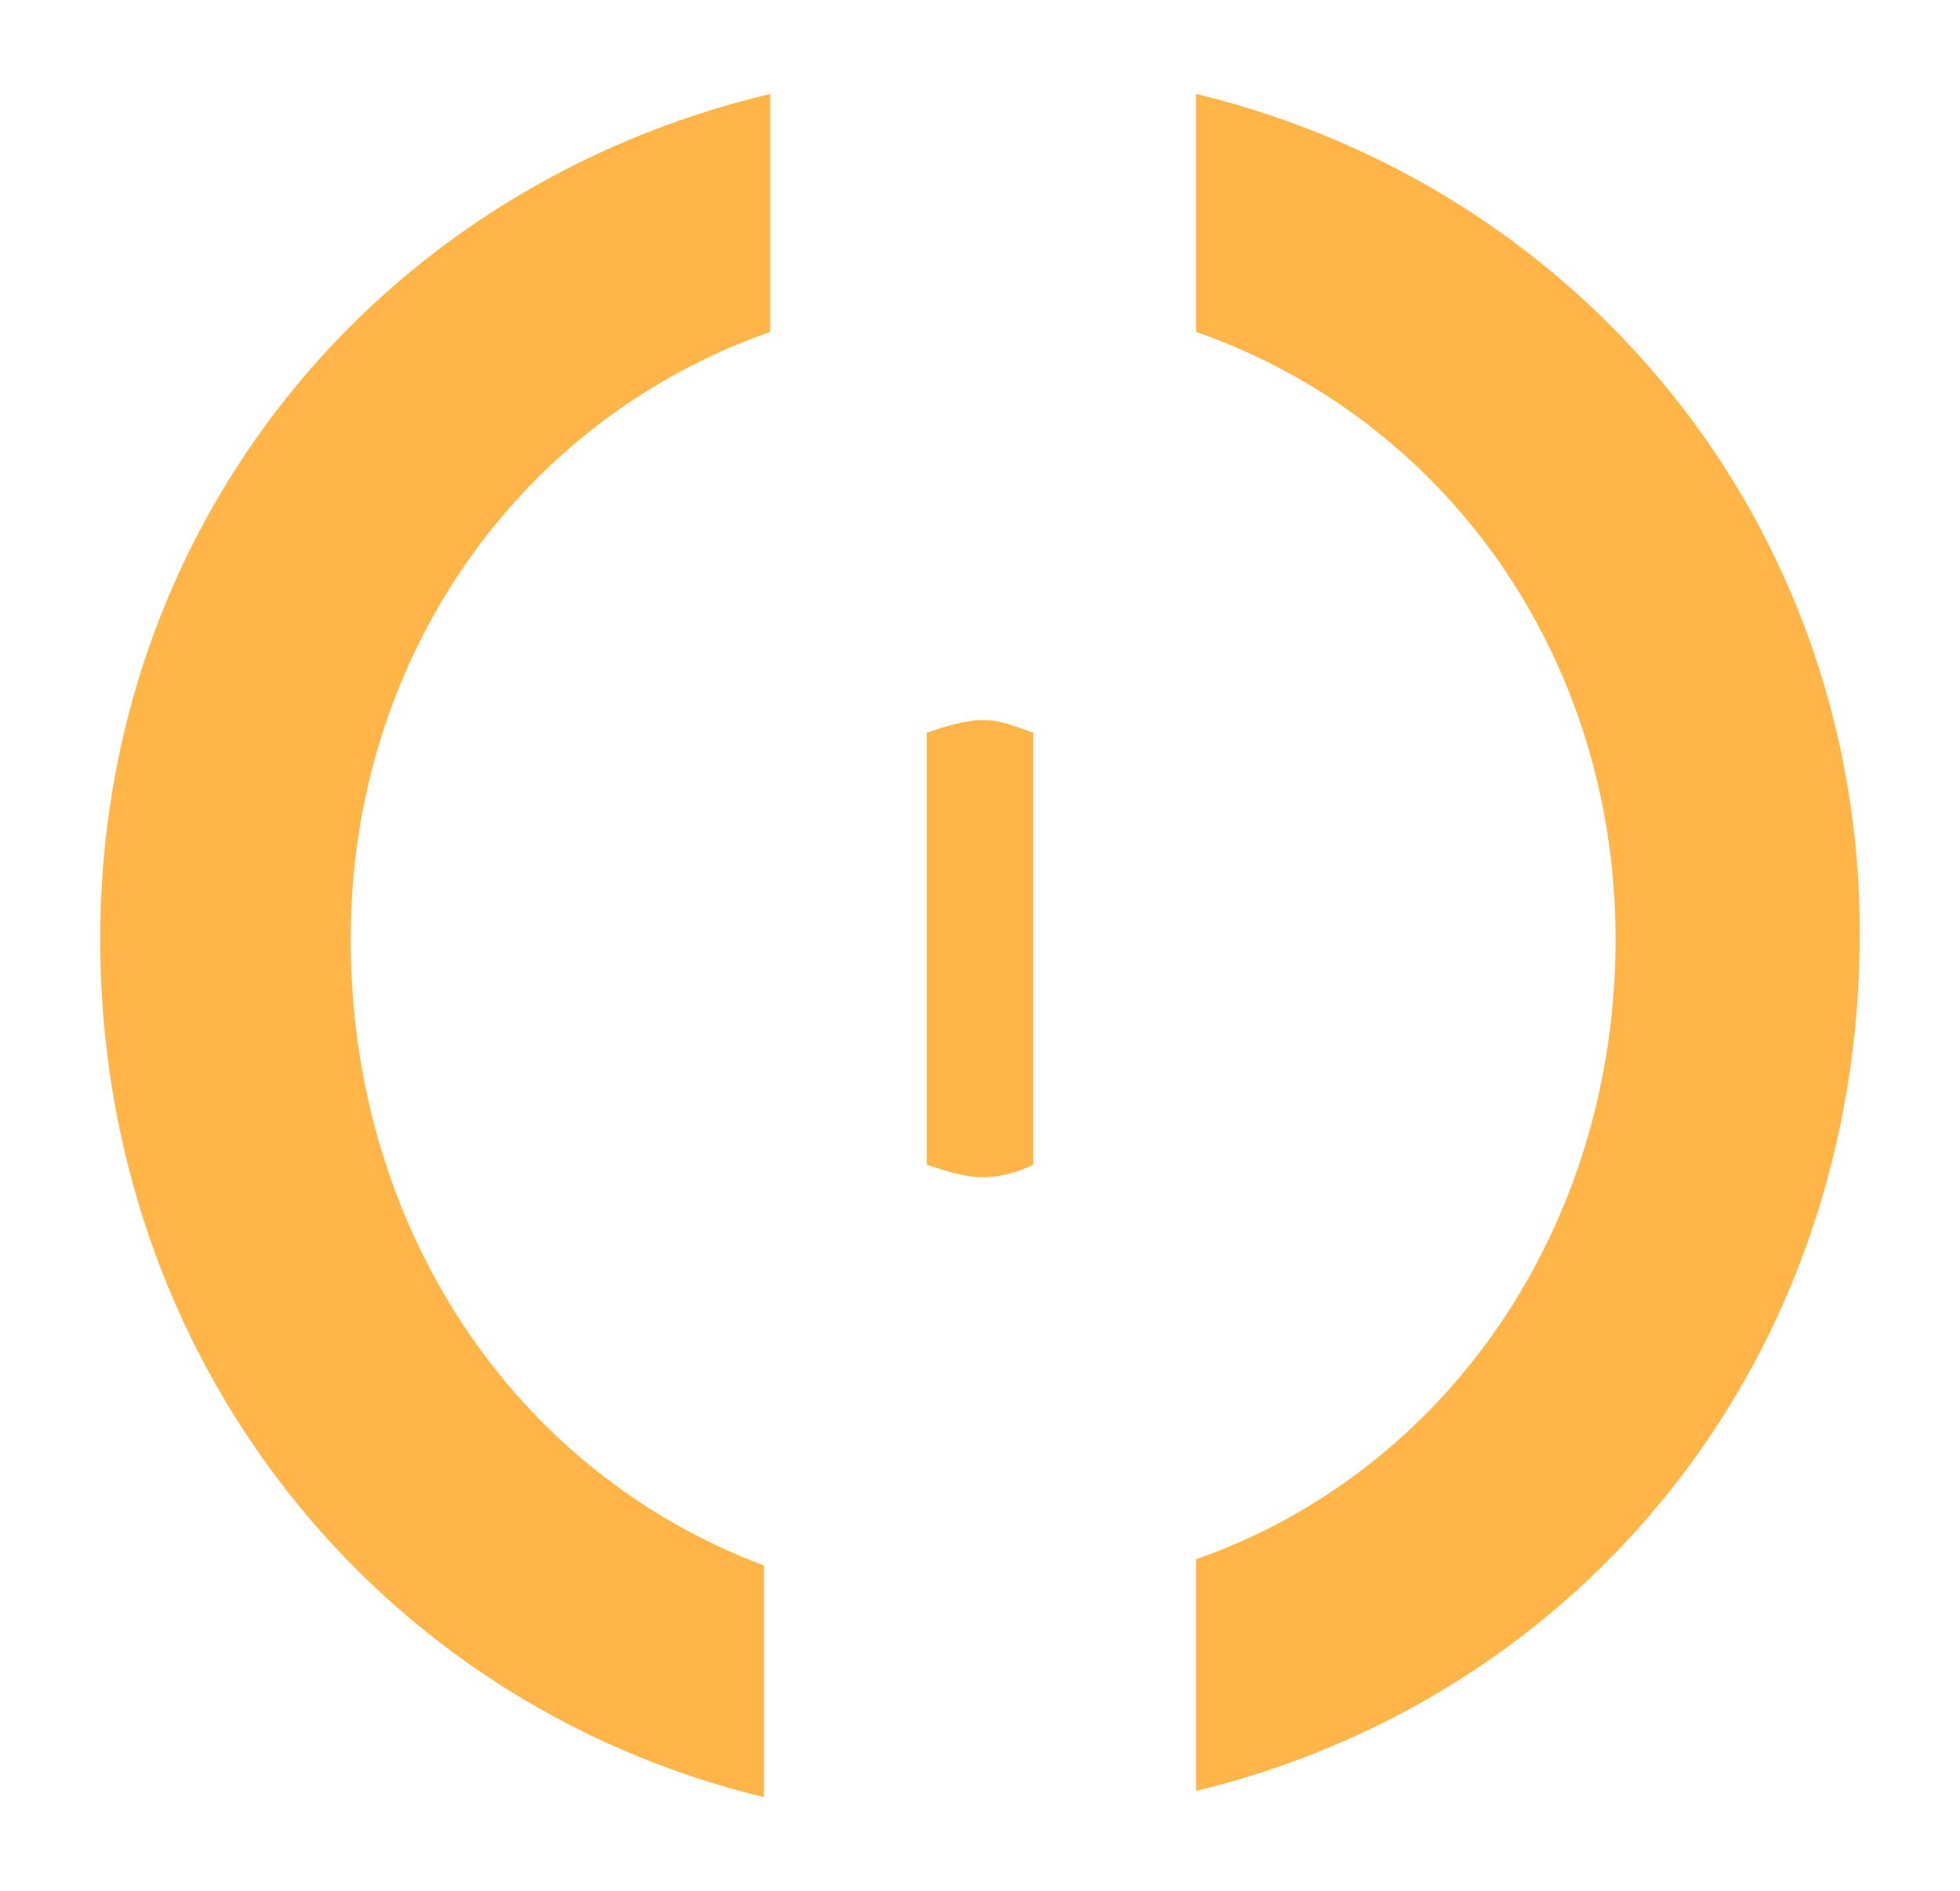
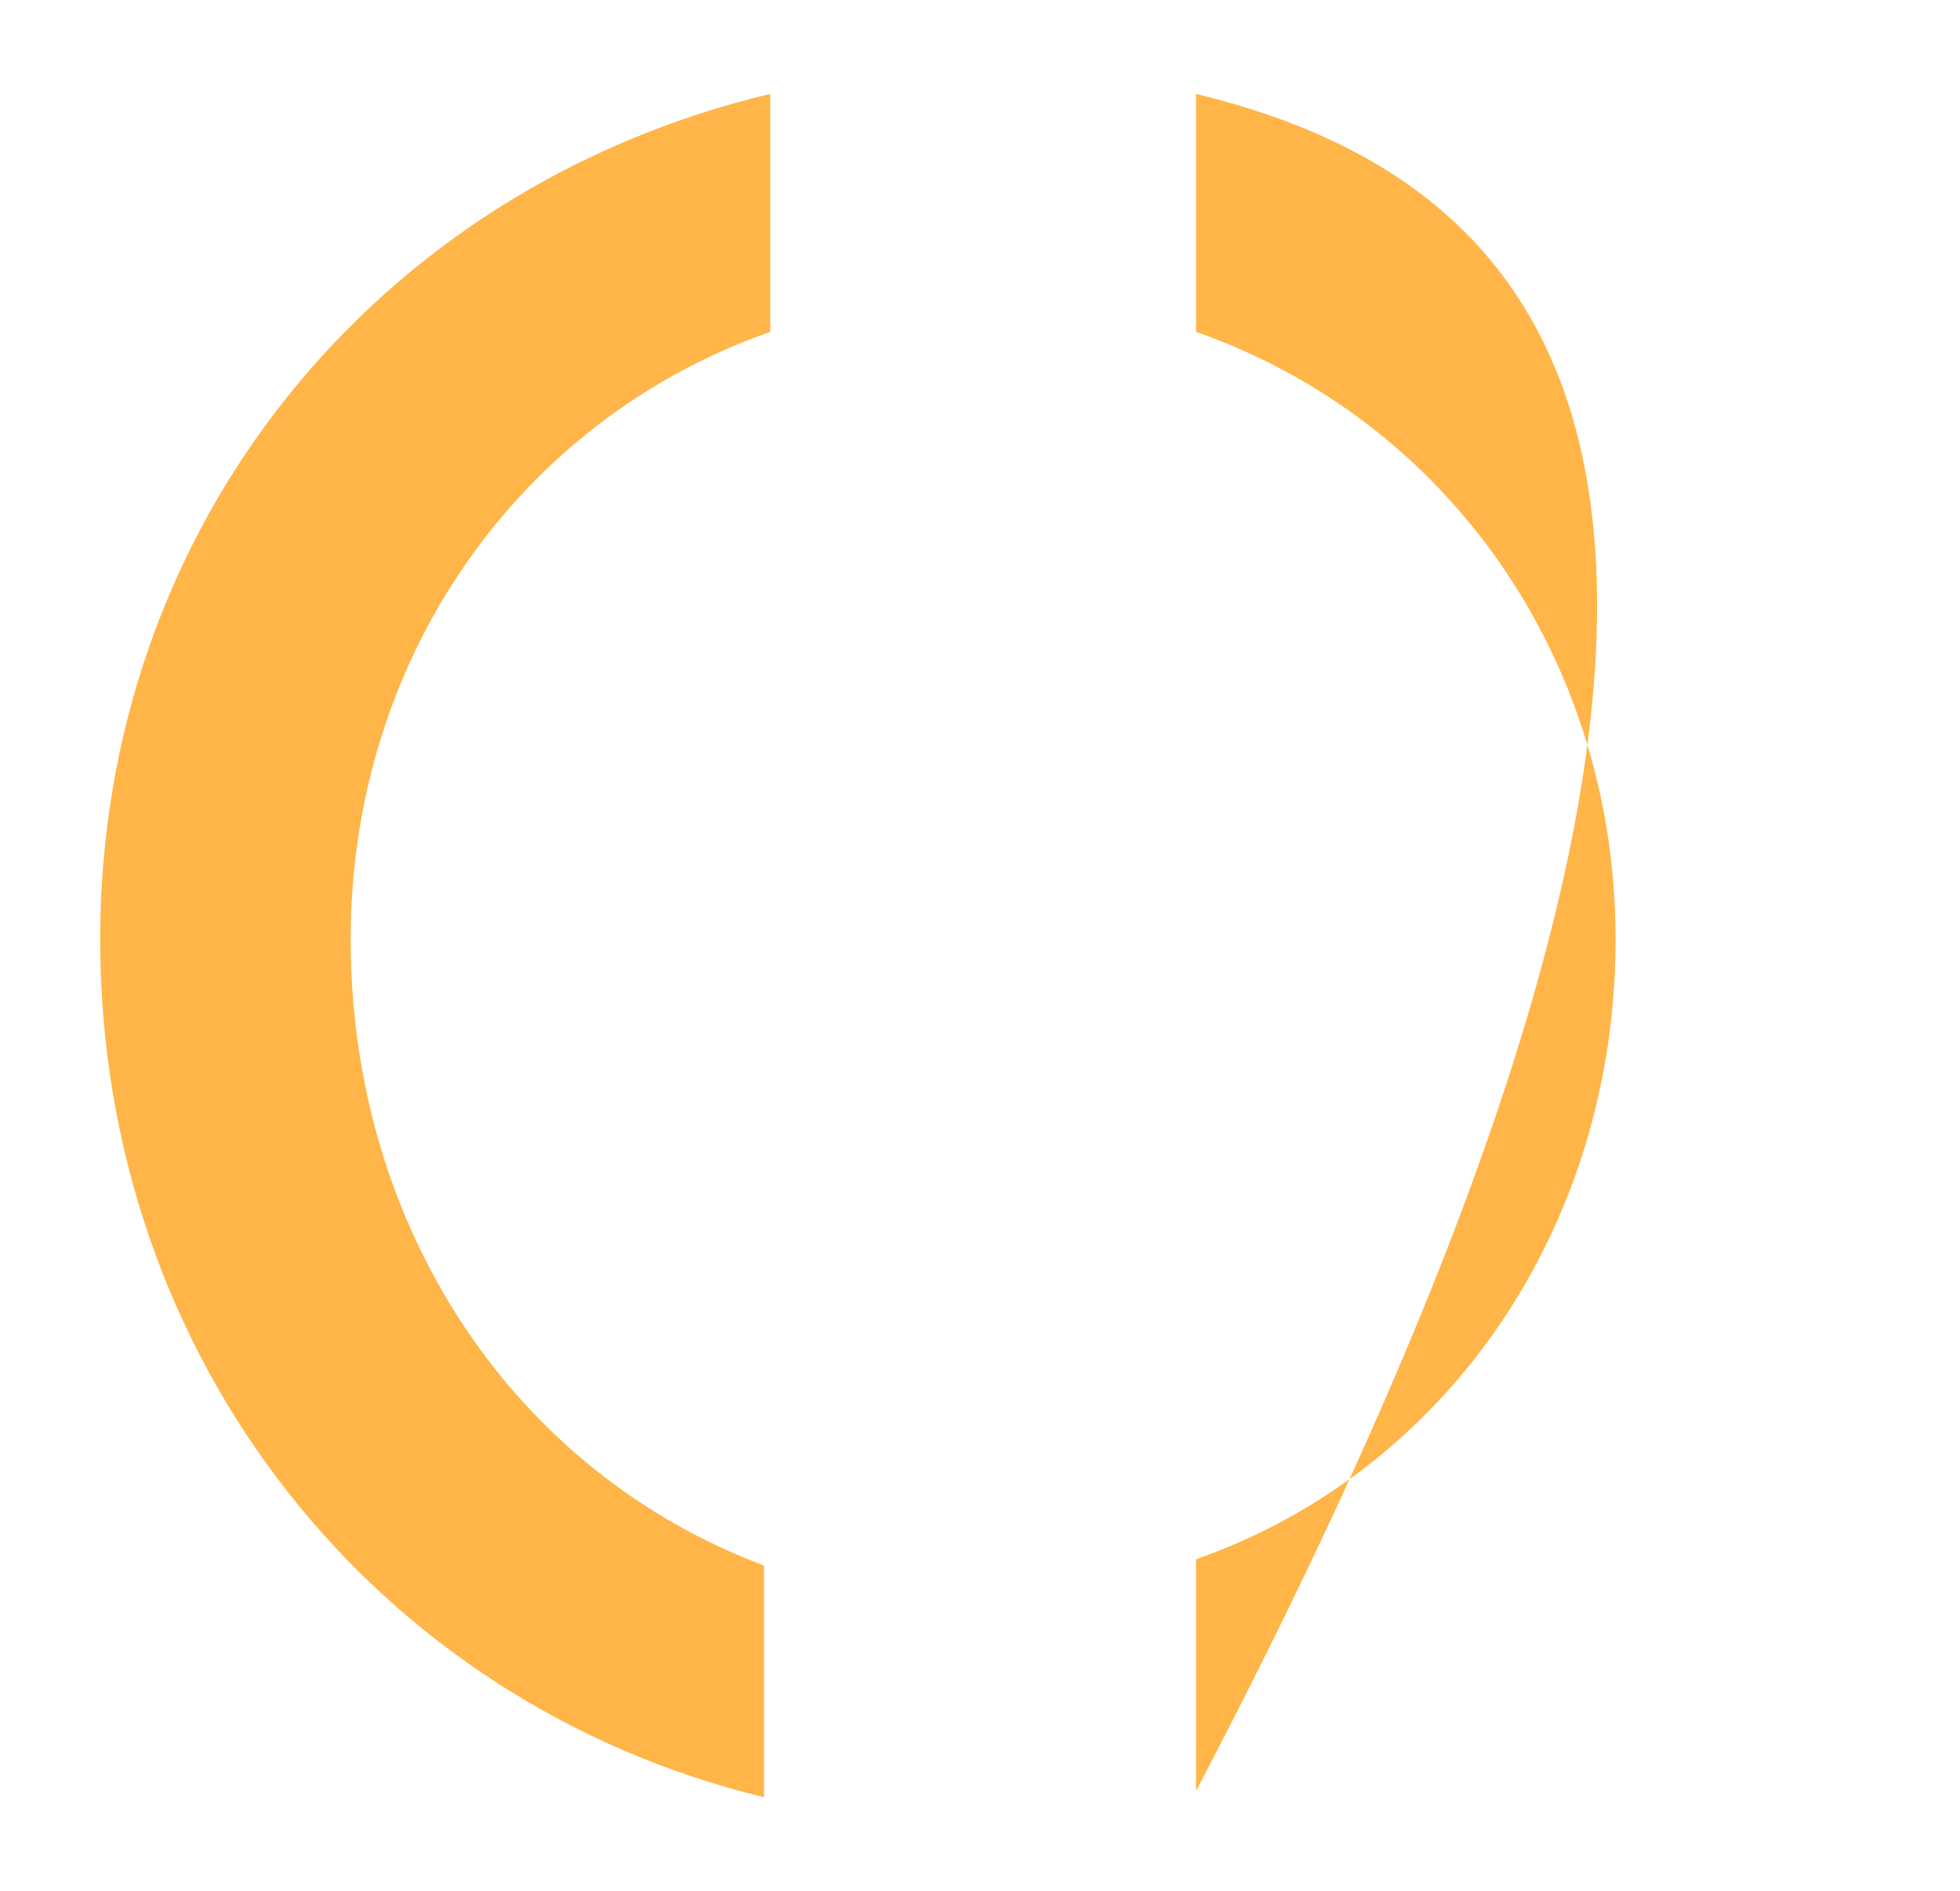
<svg xmlns="http://www.w3.org/2000/svg" version="1.1" id="Layer_1" x="0px" y="0px" viewBox="0 0 31.3 30.2" style="enable-background:new 0 0 31.3 30.2;" xml:space="preserve">
  <style type="text/css">
	.st0{fill:#FFB548;}
</style>
  <g id="XMLID_16_">
-     <path id="XMLID_18_" class="st0" d="M19.1,1.5v3.8c4,1.4,6.7,5.2,6.7,9.7c0,4.6-2.7,8.5-6.7,9.9v3.7c6.2-1.5,10.6-6.9,10.6-13.7   C29.7,8.4,25.3,3,19.1,1.5z" />
+     <path id="XMLID_18_" class="st0" d="M19.1,1.5v3.8c4,1.4,6.7,5.2,6.7,9.7c0,4.6-2.7,8.5-6.7,9.9v3.7C29.7,8.4,25.3,3,19.1,1.5z" />
    <path id="XMLID_17_" class="st0" d="M5.6,15c0-4.5,2.7-8.3,6.7-9.7V1.5C6,3,1.6,8.4,1.6,15c0,6.7,4.4,12.2,10.6,13.7v-3.7   C8.2,23.5,5.6,19.6,5.6,15z" />
  </g>
-   <path id="XMLID_4_" class="st0" d="M14.8,11.7v6.9c0.3,0.1,0.6,0.2,0.9,0.2c0.3,0,0.6-0.1,0.8-0.2v-6.9c-0.3-0.1-0.5-0.2-0.8-0.2  C15.4,11.5,15.1,11.6,14.8,11.7z" />
</svg>